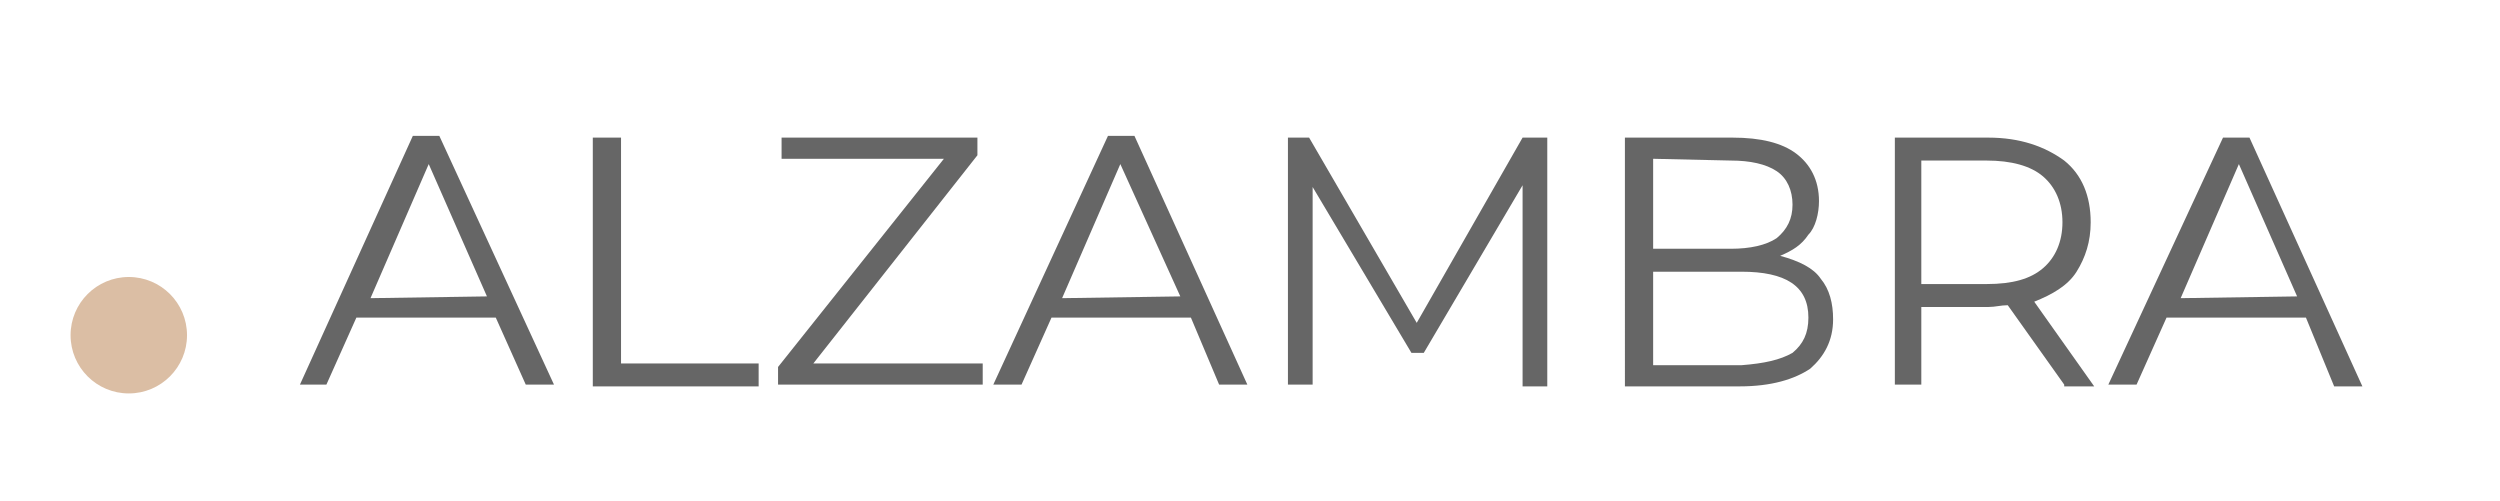
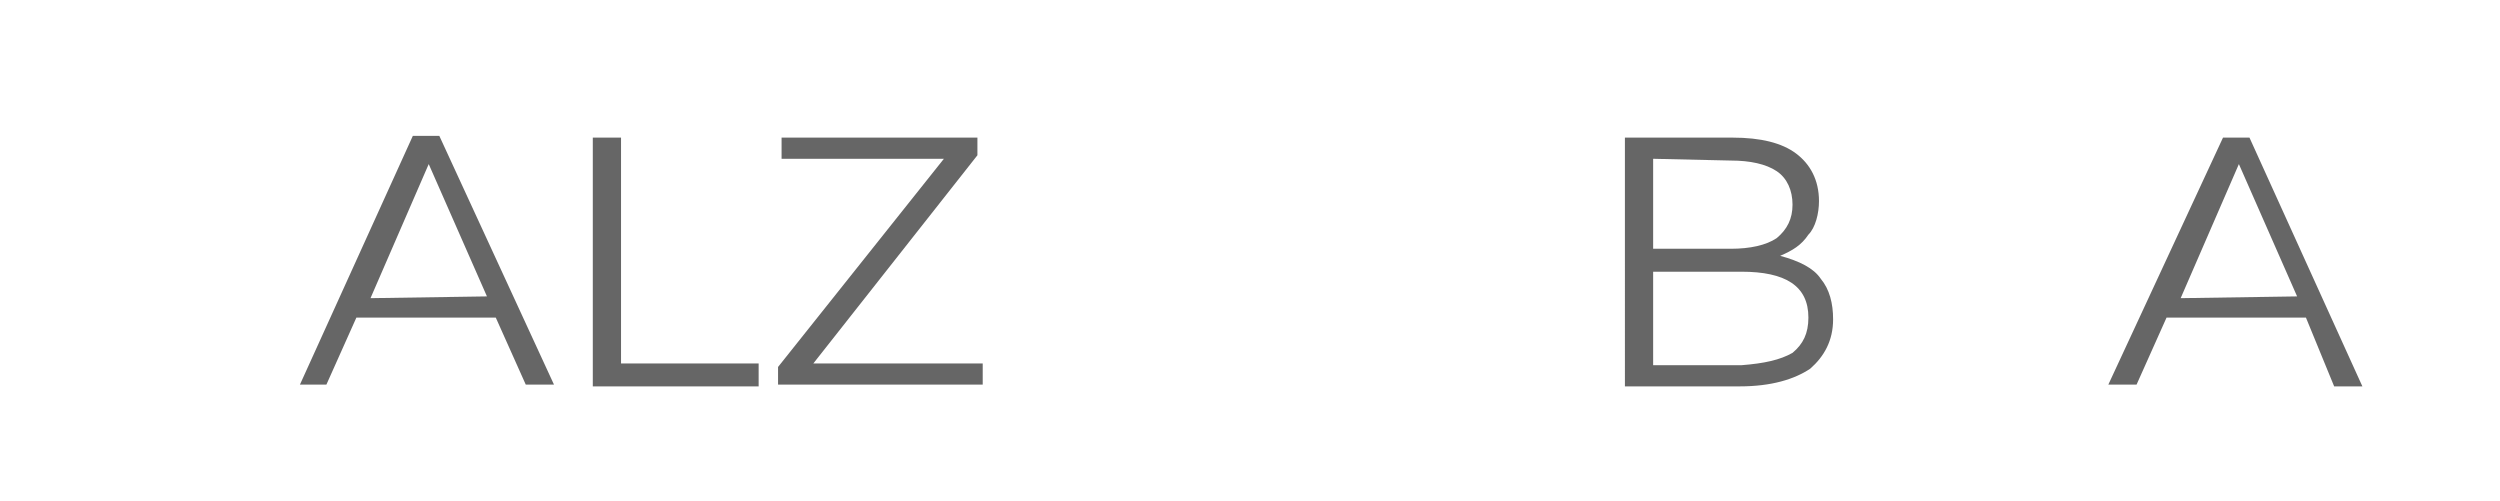
<svg xmlns="http://www.w3.org/2000/svg" version="1.1" id="montserrat_regular" x="0px" y="0px" viewBox="0 0 141.7 28.4" style="enable-background:new 0 0 141.7 28.4;" xml:space="preserve">
  <style type="text/css">
	.st0{fill:#666666;}
	.st1{display:none;fill:#6DB52D;}
	.st2{fill:#DBBEA4;}
</style>
  <g>
    <path class="st0" d="M28.1,18h-7.9l-1.7,3.8H17l6.4-14.1h1.5l6.5,14.1h-1.6L28.1,18z M27.6,16.8l-3.3-7.5L21,16.9L27.6,16.8   L27.6,16.8z" />
    <path class="st0" d="M33.7,7.8h1.5v12.8H43v1.3h-9.4V7.8H33.7z" />
    <path class="st0" d="M55.7,20.5v1.3H44.1v-1L53.5,9h-9.2V7.8h11.1v1l-9.3,11.8h9.6V20.5z" />
-     <path class="st0" d="M67.5,18h-7.9l-1.7,3.8h-1.6l6.5-14.1h1.5l6.4,14.1h-1.6L67.5,18z M66.9,16.8l-3.4-7.5l-3.3,7.6L66.9,16.8   L66.9,16.8z" />
-     <path class="st0" d="M87.7,7.8v14.1h-1.4V10.5L80.7,20H80l-5.6-9.4v11.2H73v-14h1.2l6.1,10.5l6-10.5C86.3,7.8,87.7,7.8,87.7,7.8z" />
    <path class="st0" d="M103.2,15.8c0.5,0.6,0.7,1.4,0.7,2.3c0,1.2-0.5,2.1-1.3,2.8c-0.9,0.6-2.2,1-4,1h-6.5V7.8h6.1   c1.6,0,2.8,0.3,3.6,0.9c0.8,0.6,1.3,1.5,1.3,2.7c0,0.7-0.2,1.5-0.6,1.9c-0.4,0.6-0.9,0.9-1.6,1.2C102,14.8,102.8,15.2,103.2,15.8z    M93.7,9v5.1h4.4c1.1,0,2-0.2,2.6-0.6c0.6-0.5,0.9-1.1,0.9-1.9c0-0.8-0.3-1.5-0.9-1.9s-1.5-0.6-2.6-0.6L93.7,9L93.7,9z M101.6,20   c0.6-0.5,0.9-1.1,0.9-2c0-1.8-1.3-2.6-3.8-2.6h-5v5.3h5C100,20.6,100.9,20.4,101.6,20z" />
-     <path class="st0" d="M117,21.8l-3.2-4.5c-0.4,0-0.7,0.1-1.1,0.1h-3.8v4.4h-1.5v-14h5.3c1.8,0,3.2,0.5,4.3,1.3c1,0.8,1.5,2,1.5,3.5   c0,1.1-0.3,2-0.8,2.8c-0.5,0.8-1.4,1.3-2.4,1.7l3.4,4.8H117V21.8z M115.8,15.2c0.7-0.6,1.1-1.5,1.1-2.6s-0.4-2-1.1-2.6   s-1.8-0.9-3.2-0.9h-3.7v7h3.7C114.1,16.1,115.1,15.8,115.8,15.2z" />
    <path class="st0" d="M130.7,18h-7.9l-1.7,3.8h-1.6l6.5-14h1.5l6.4,14.1h-1.6L130.7,18z M130.2,16.8l-3.3-7.5l-3.3,7.6L130.2,16.8   L130.2,16.8z" />
  </g>
  <rect x="3.8" y="15.7" class="st1" width="6.8" height="6.8" />
-   <circle class="st2" cx="7.3" cy="19" r="3.3" />
</svg>